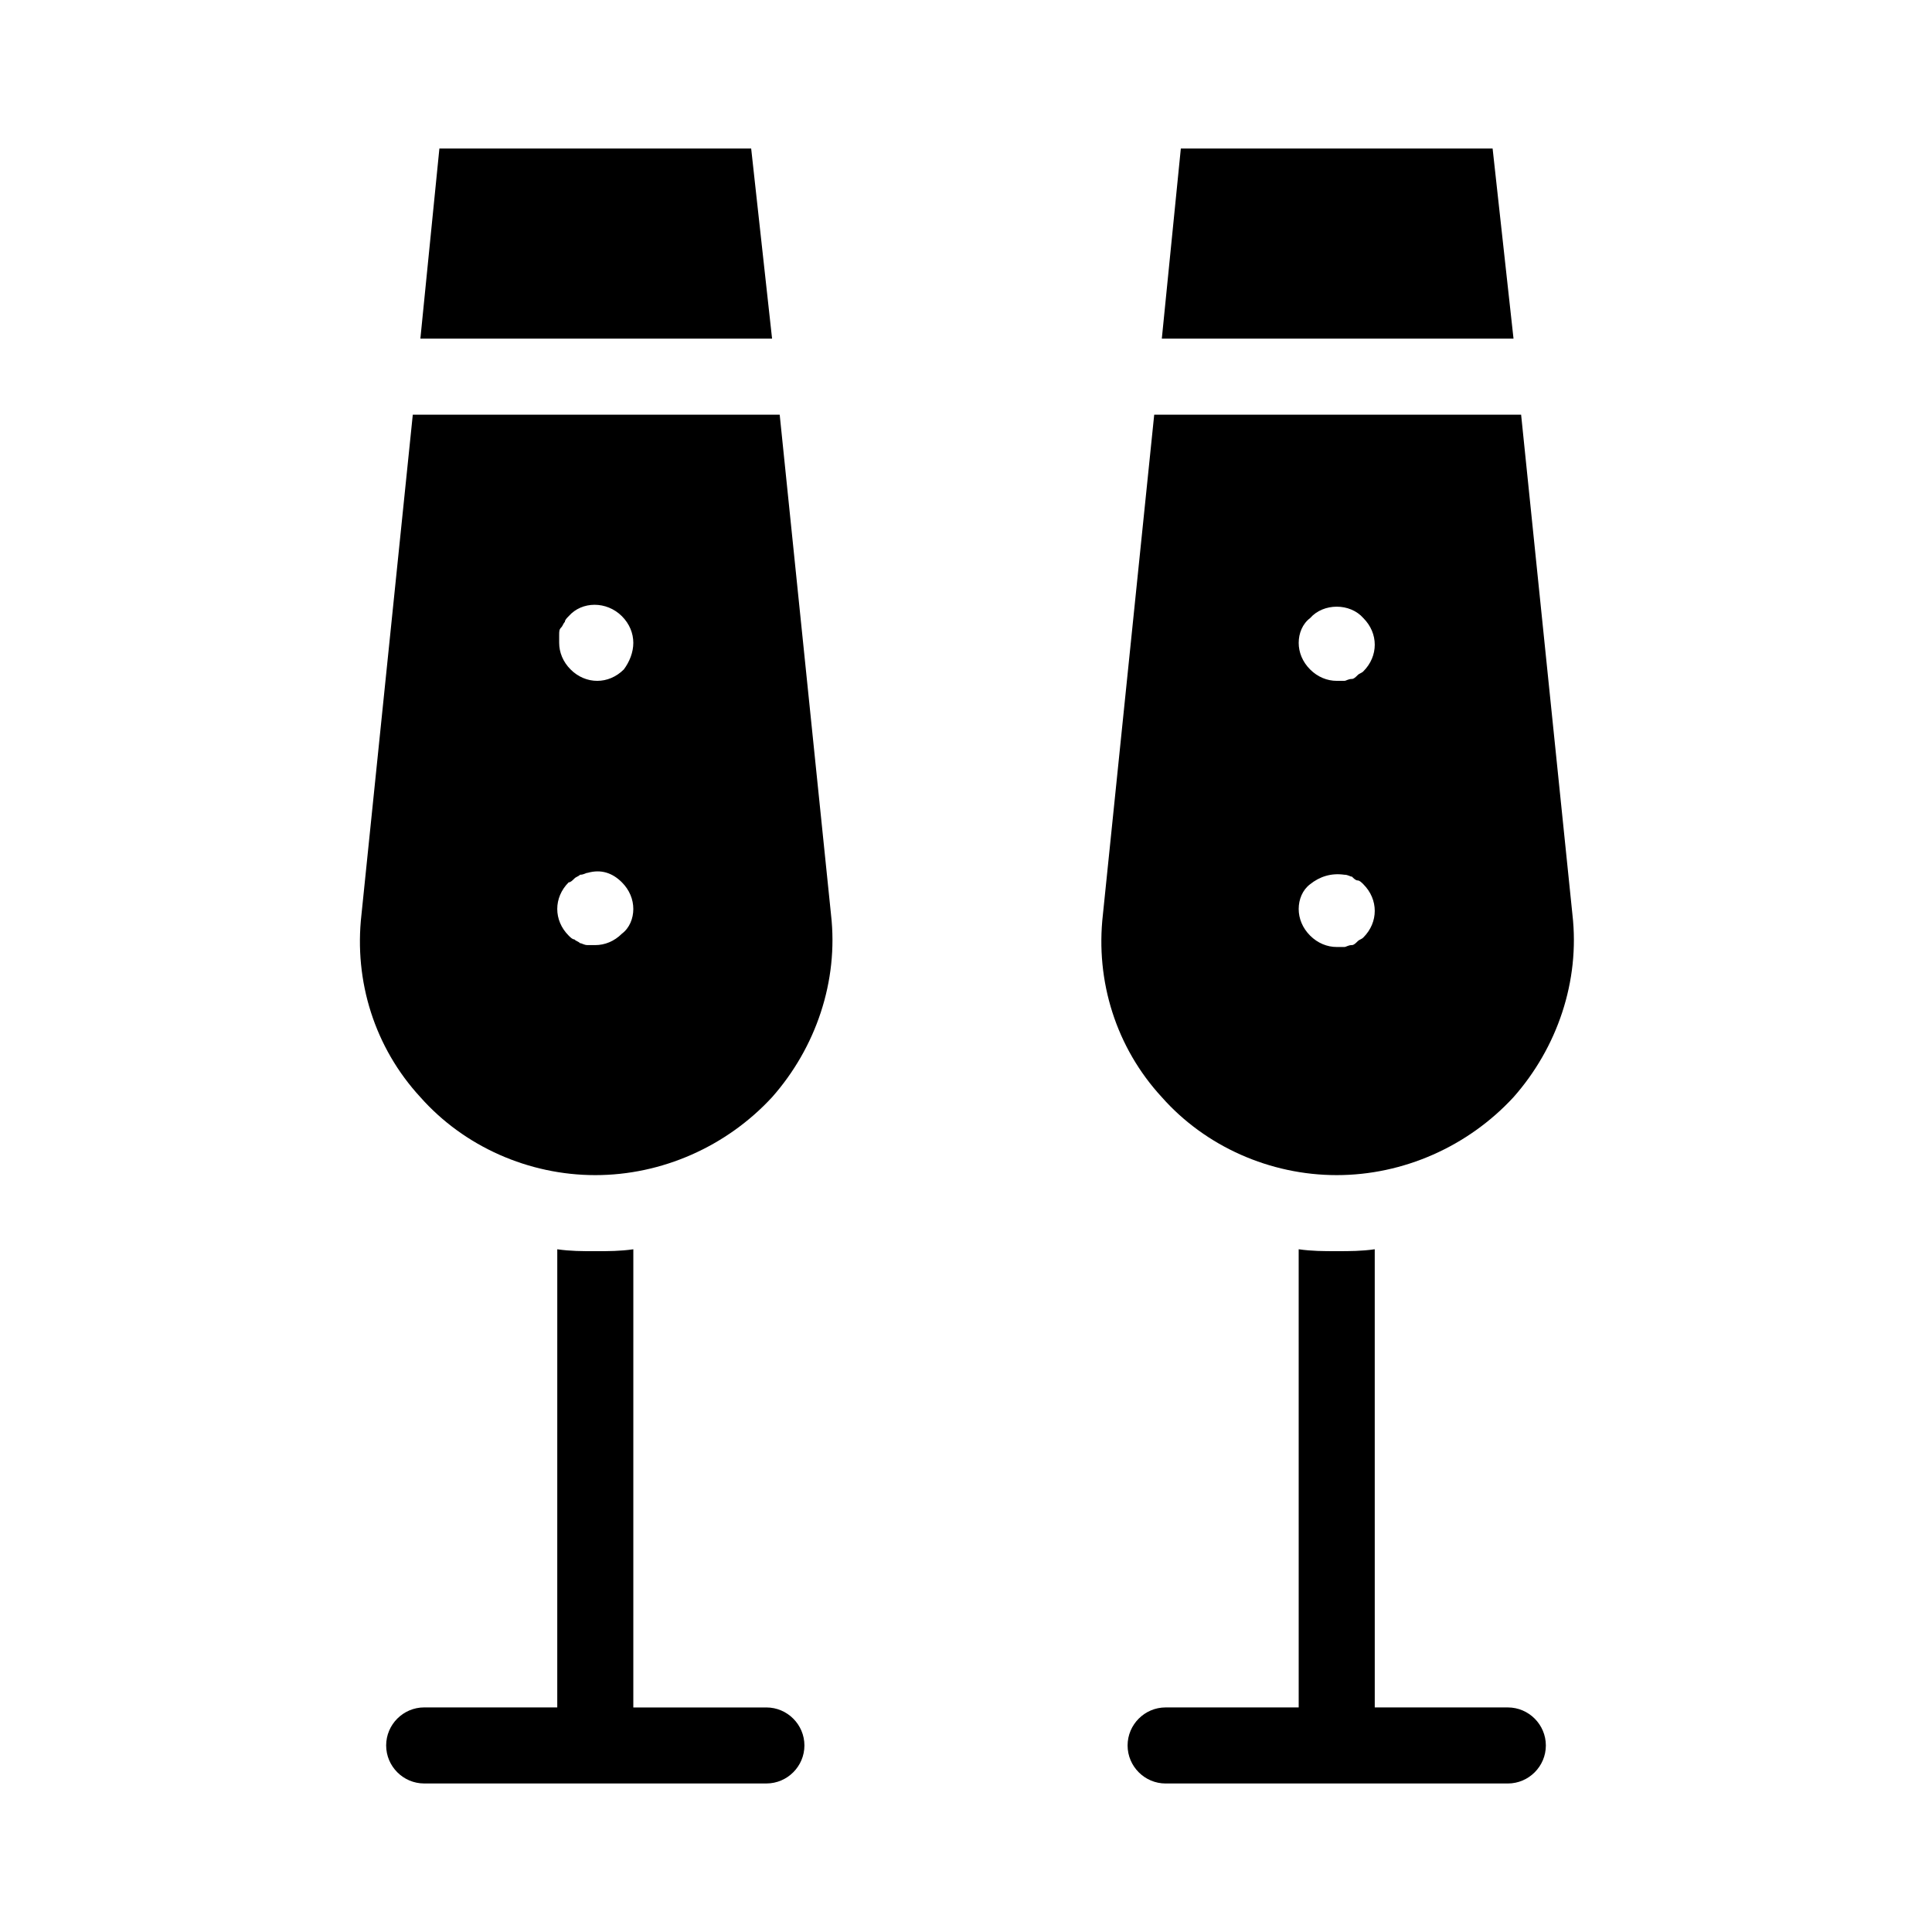
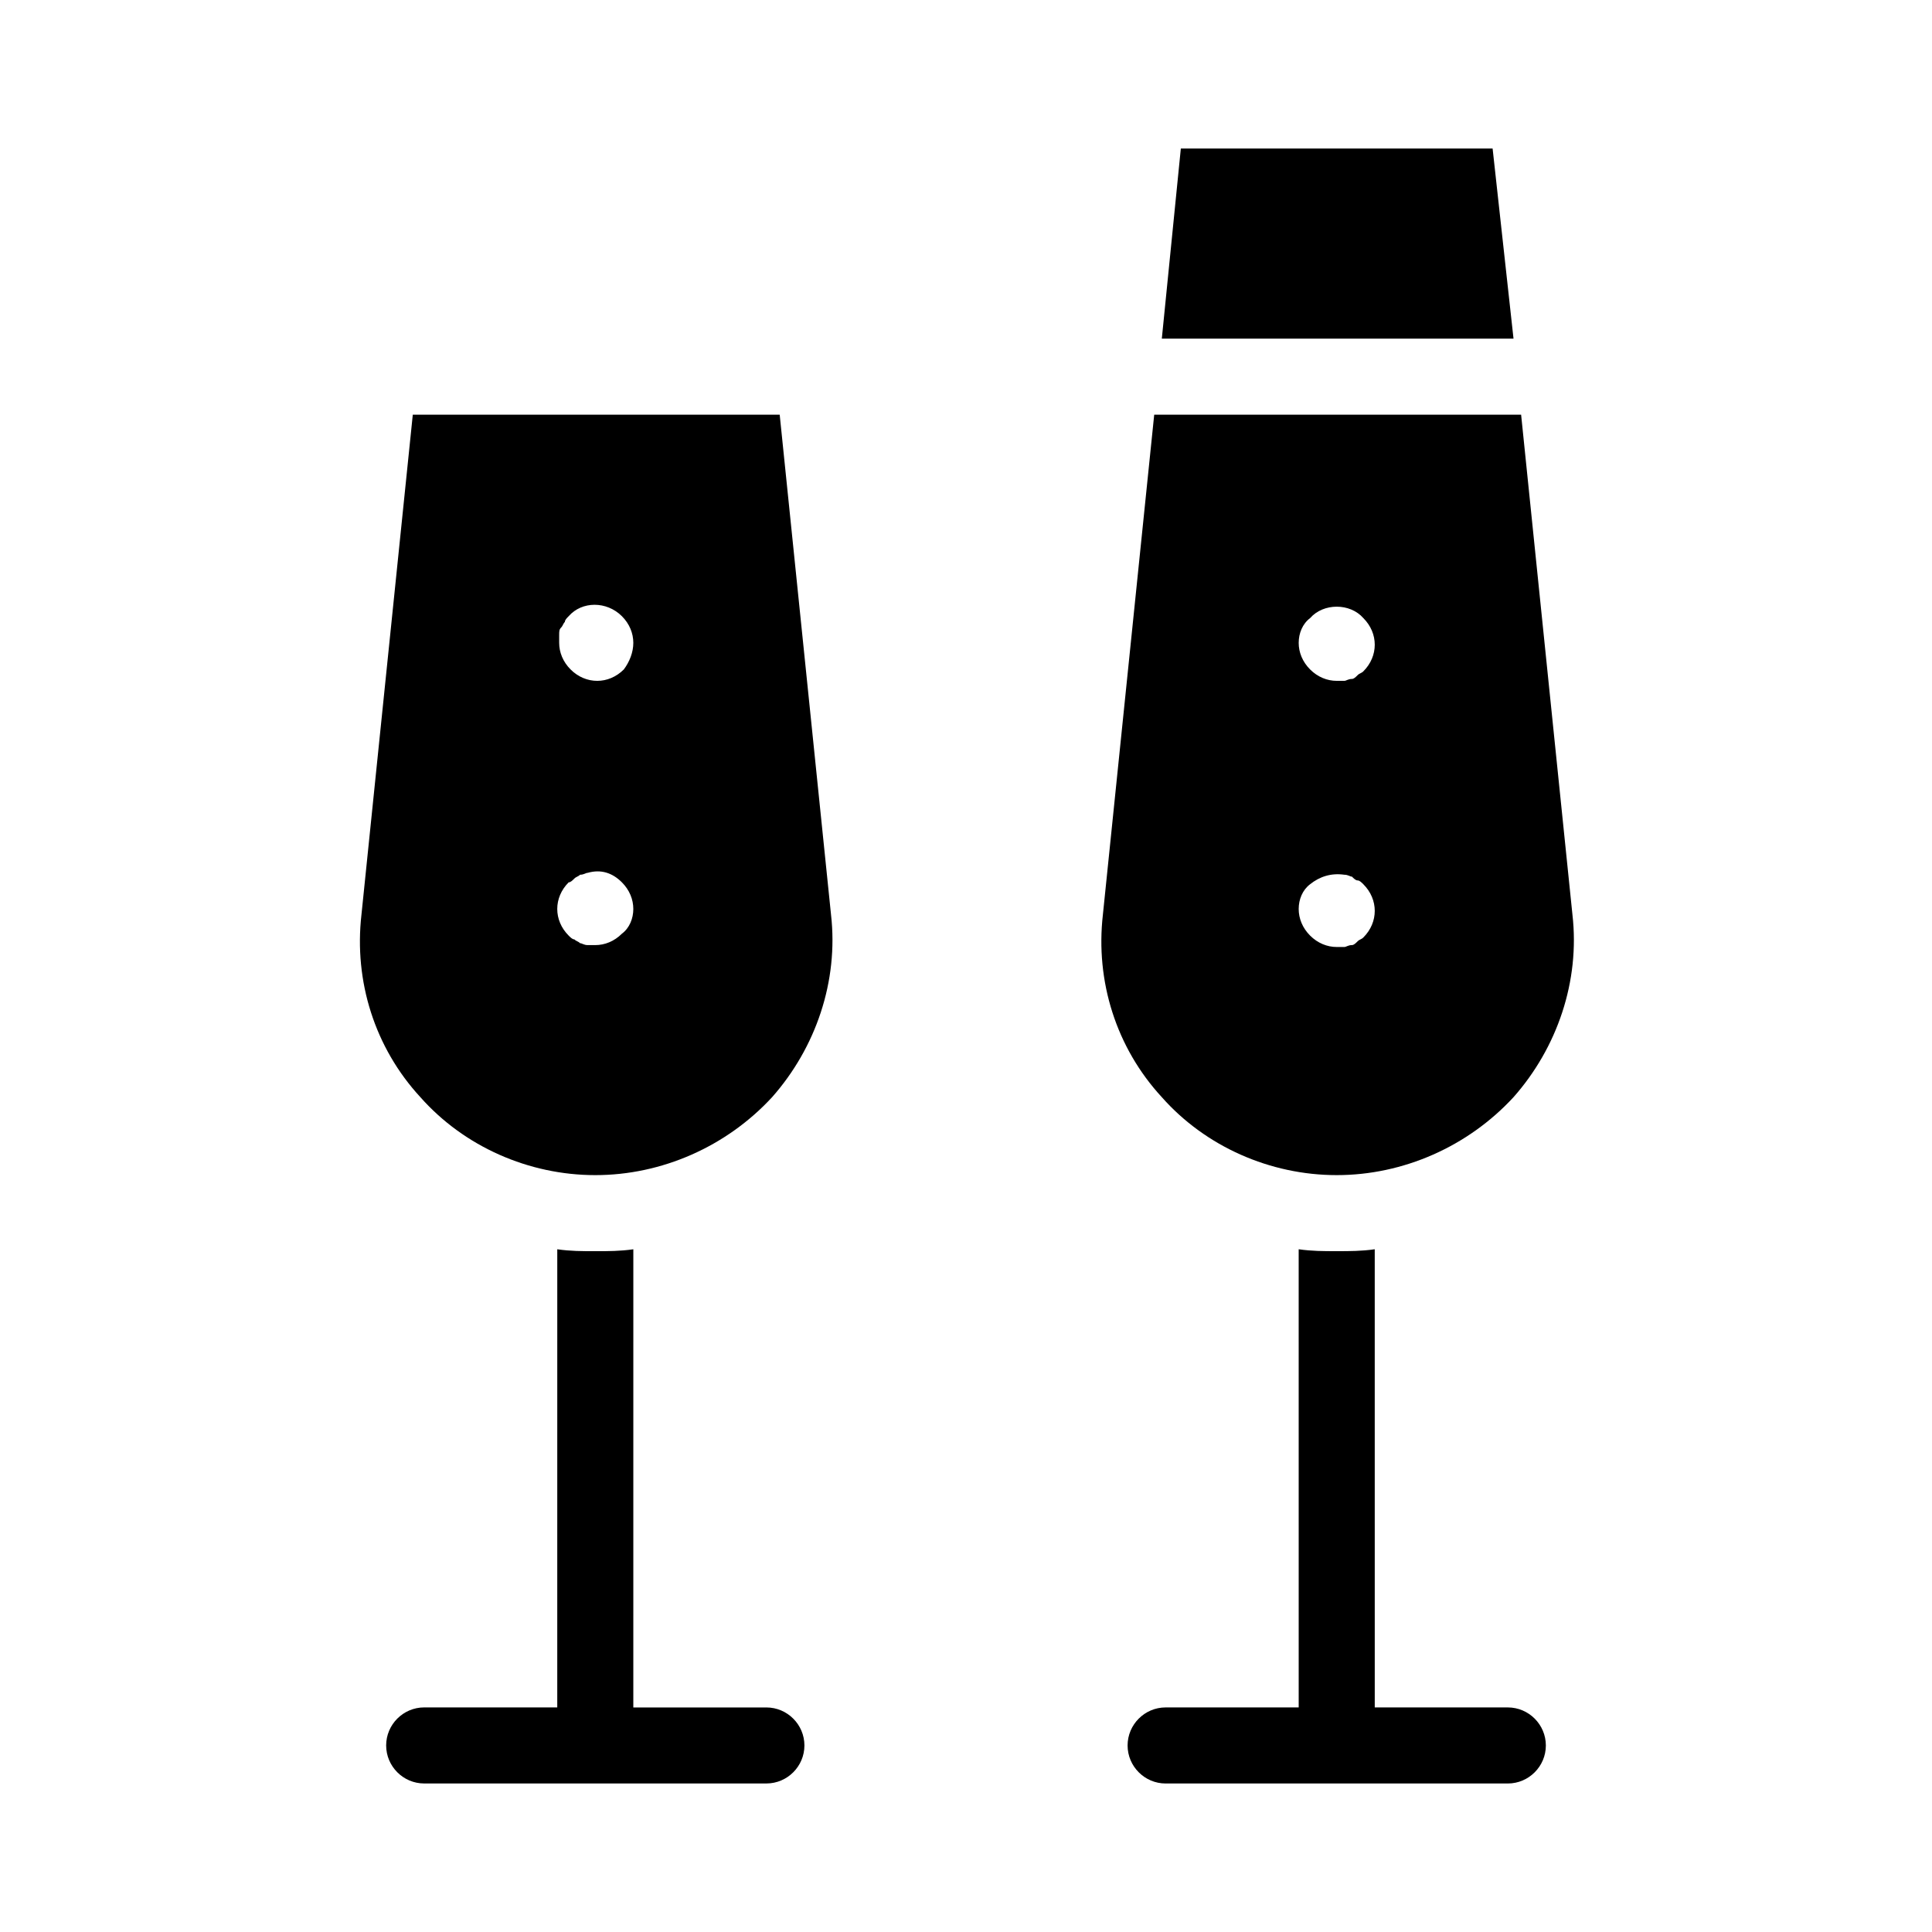
<svg xmlns="http://www.w3.org/2000/svg" fill="#000000" width="800px" height="800px" version="1.1" viewBox="144 144 512 512">
-   <path d="m357.18 606.56c0 5.543-4.535 10.078-10.078 10.078h-90.688c-5.543 0-10.078-4.535-10.078-10.078 0-5.543 4.535-10.078 10.078-10.078h35.266l0.004-121.41c3.527 0.504 6.551 0.504 10.078 0.504 3.527 0 6.551 0 10.078-0.504l-0.004 121.42h35.266c5.543 0 10.078 4.535 10.078 10.074zm186.41-10.074h-35.266l-0.004-121.42c-3.527 0.504-6.551 0.504-10.078 0.504-3.527 0-6.551 0-10.078-0.504l0.004 121.42h-35.266c-5.543 0-10.078 4.535-10.078 10.078s4.535 10.078 10.078 10.078h90.688c5.543 0 10.078-4.535 10.078-10.078-0.004-5.543-4.539-10.078-10.078-10.078zm-179.36-210.09c2.016 17.633-4.031 35.266-15.617 48.367-12.09 13.098-29.219 20.656-46.855 20.656-17.633 0-34.762-7.559-46.352-20.656-12.09-13.098-17.633-30.73-15.617-48.367l13.605-132.5h97.234zm-52.395-1.512c0-2.519-1.008-5.039-3.023-7.055-2.519-2.519-5.543-3.527-9.07-2.519-0.504 0-1.008 0.504-2.016 0.504-0.504 0.504-1.008 0.504-1.512 1.008-0.504 0.504-1.008 1.008-1.512 1.008-2.016 2.016-3.023 4.535-3.023 7.055 0 2.519 1.008 5.039 3.023 7.055 0.504 0.504 1.008 1.008 1.512 1.008 0.504 0.504 1.008 0.504 1.512 1.008 0.504 0 1.008 0.504 2.016 0.504h2.016c2.519 0 5.039-1.008 7.055-3.023 2.016-1.512 3.023-4.031 3.023-6.551zm0-70.531c0-2.519-1.008-5.039-3.023-7.055-4.031-4.031-10.578-4.031-14.105 0-0.504 0.504-1.008 1.008-1.008 1.512-0.504 0.504-0.504 1.008-1.008 1.512-0.504 0.504-0.504 1.008-0.504 2.016v2.016c0 2.519 1.008 5.039 3.023 7.055s4.535 3.023 7.055 3.023 5.039-1.008 7.055-3.023c1.508-2.016 2.516-4.535 2.516-7.055zm31.234-130.99h-82.625l-5.039 50.383h93.203zm196.49 0h-82.625l-5.039 50.383h93.203zm-87.664 251.4c-12.09-13.098-17.633-30.73-15.617-48.367l13.602-132.5h97.234l13.602 132.5c2.016 17.633-4.031 35.266-15.617 48.367-12.09 13.098-29.219 20.656-46.852 20.656-17.633 0-34.766-7.559-46.352-20.656zm36.273-120.41c0 2.519 1.008 5.039 3.023 7.055s4.535 3.023 7.055 3.023h2.016c0.504 0 1.008-0.504 2.016-0.504 0.504 0 1.008-0.504 1.512-1.008 0.504-0.504 1.008-0.504 1.512-1.008 2.016-2.016 3.023-4.535 3.023-7.055s-1.008-5.039-3.023-7.055c-3.527-4.031-10.578-4.031-14.105 0-2.019 1.512-3.027 4.031-3.027 6.551zm0 70.531c0 2.519 1.008 5.039 3.023 7.055s4.535 3.023 7.055 3.023h2.016c0.504 0 1.008-0.504 2.016-0.504 0.504 0 1.008-0.504 1.512-1.008 0.504-0.504 1.008-0.504 1.512-1.008 2.016-2.016 3.023-4.535 3.023-7.055s-1.008-5.039-3.023-7.055c-0.504-0.504-1.008-1.008-1.512-1.008s-1.008-0.504-1.512-1.008c-0.504 0-1.008-0.504-2.016-0.504-3.527-0.504-6.551 0.504-9.07 2.519-2.016 1.516-3.023 4.031-3.023 6.551z" />
+   <path d="m357.18 606.56c0 5.543-4.535 10.078-10.078 10.078h-90.688c-5.543 0-10.078-4.535-10.078-10.078 0-5.543 4.535-10.078 10.078-10.078h35.266l0.004-121.41c3.527 0.504 6.551 0.504 10.078 0.504 3.527 0 6.551 0 10.078-0.504l-0.004 121.42h35.266c5.543 0 10.078 4.535 10.078 10.074zm186.41-10.074h-35.266l-0.004-121.42c-3.527 0.504-6.551 0.504-10.078 0.504-3.527 0-6.551 0-10.078-0.504l0.004 121.42h-35.266c-5.543 0-10.078 4.535-10.078 10.078s4.535 10.078 10.078 10.078h90.688c5.543 0 10.078-4.535 10.078-10.078-0.004-5.543-4.539-10.078-10.078-10.078zm-179.36-210.09c2.016 17.633-4.031 35.266-15.617 48.367-12.09 13.098-29.219 20.656-46.855 20.656-17.633 0-34.762-7.559-46.352-20.656-12.09-13.098-17.633-30.73-15.617-48.367l13.605-132.5h97.234zm-52.395-1.512c0-2.519-1.008-5.039-3.023-7.055-2.519-2.519-5.543-3.527-9.07-2.519-0.504 0-1.008 0.504-2.016 0.504-0.504 0.504-1.008 0.504-1.512 1.008-0.504 0.504-1.008 1.008-1.512 1.008-2.016 2.016-3.023 4.535-3.023 7.055 0 2.519 1.008 5.039 3.023 7.055 0.504 0.504 1.008 1.008 1.512 1.008 0.504 0.504 1.008 0.504 1.512 1.008 0.504 0 1.008 0.504 2.016 0.504h2.016c2.519 0 5.039-1.008 7.055-3.023 2.016-1.512 3.023-4.031 3.023-6.551zm0-70.531c0-2.519-1.008-5.039-3.023-7.055-4.031-4.031-10.578-4.031-14.105 0-0.504 0.504-1.008 1.008-1.008 1.512-0.504 0.504-0.504 1.008-1.008 1.512-0.504 0.504-0.504 1.008-0.504 2.016v2.016c0 2.519 1.008 5.039 3.023 7.055s4.535 3.023 7.055 3.023 5.039-1.008 7.055-3.023c1.508-2.016 2.516-4.535 2.516-7.055zm31.234-130.99h-82.625h93.203zm196.49 0h-82.625l-5.039 50.383h93.203zm-87.664 251.4c-12.09-13.098-17.633-30.73-15.617-48.367l13.602-132.5h97.234l13.602 132.5c2.016 17.633-4.031 35.266-15.617 48.367-12.09 13.098-29.219 20.656-46.852 20.656-17.633 0-34.766-7.559-46.352-20.656zm36.273-120.41c0 2.519 1.008 5.039 3.023 7.055s4.535 3.023 7.055 3.023h2.016c0.504 0 1.008-0.504 2.016-0.504 0.504 0 1.008-0.504 1.512-1.008 0.504-0.504 1.008-0.504 1.512-1.008 2.016-2.016 3.023-4.535 3.023-7.055s-1.008-5.039-3.023-7.055c-3.527-4.031-10.578-4.031-14.105 0-2.019 1.512-3.027 4.031-3.027 6.551zm0 70.531c0 2.519 1.008 5.039 3.023 7.055s4.535 3.023 7.055 3.023h2.016c0.504 0 1.008-0.504 2.016-0.504 0.504 0 1.008-0.504 1.512-1.008 0.504-0.504 1.008-0.504 1.512-1.008 2.016-2.016 3.023-4.535 3.023-7.055s-1.008-5.039-3.023-7.055c-0.504-0.504-1.008-1.008-1.512-1.008s-1.008-0.504-1.512-1.008c-0.504 0-1.008-0.504-2.016-0.504-3.527-0.504-6.551 0.504-9.07 2.519-2.016 1.516-3.023 4.031-3.023 6.551z" />
</svg>